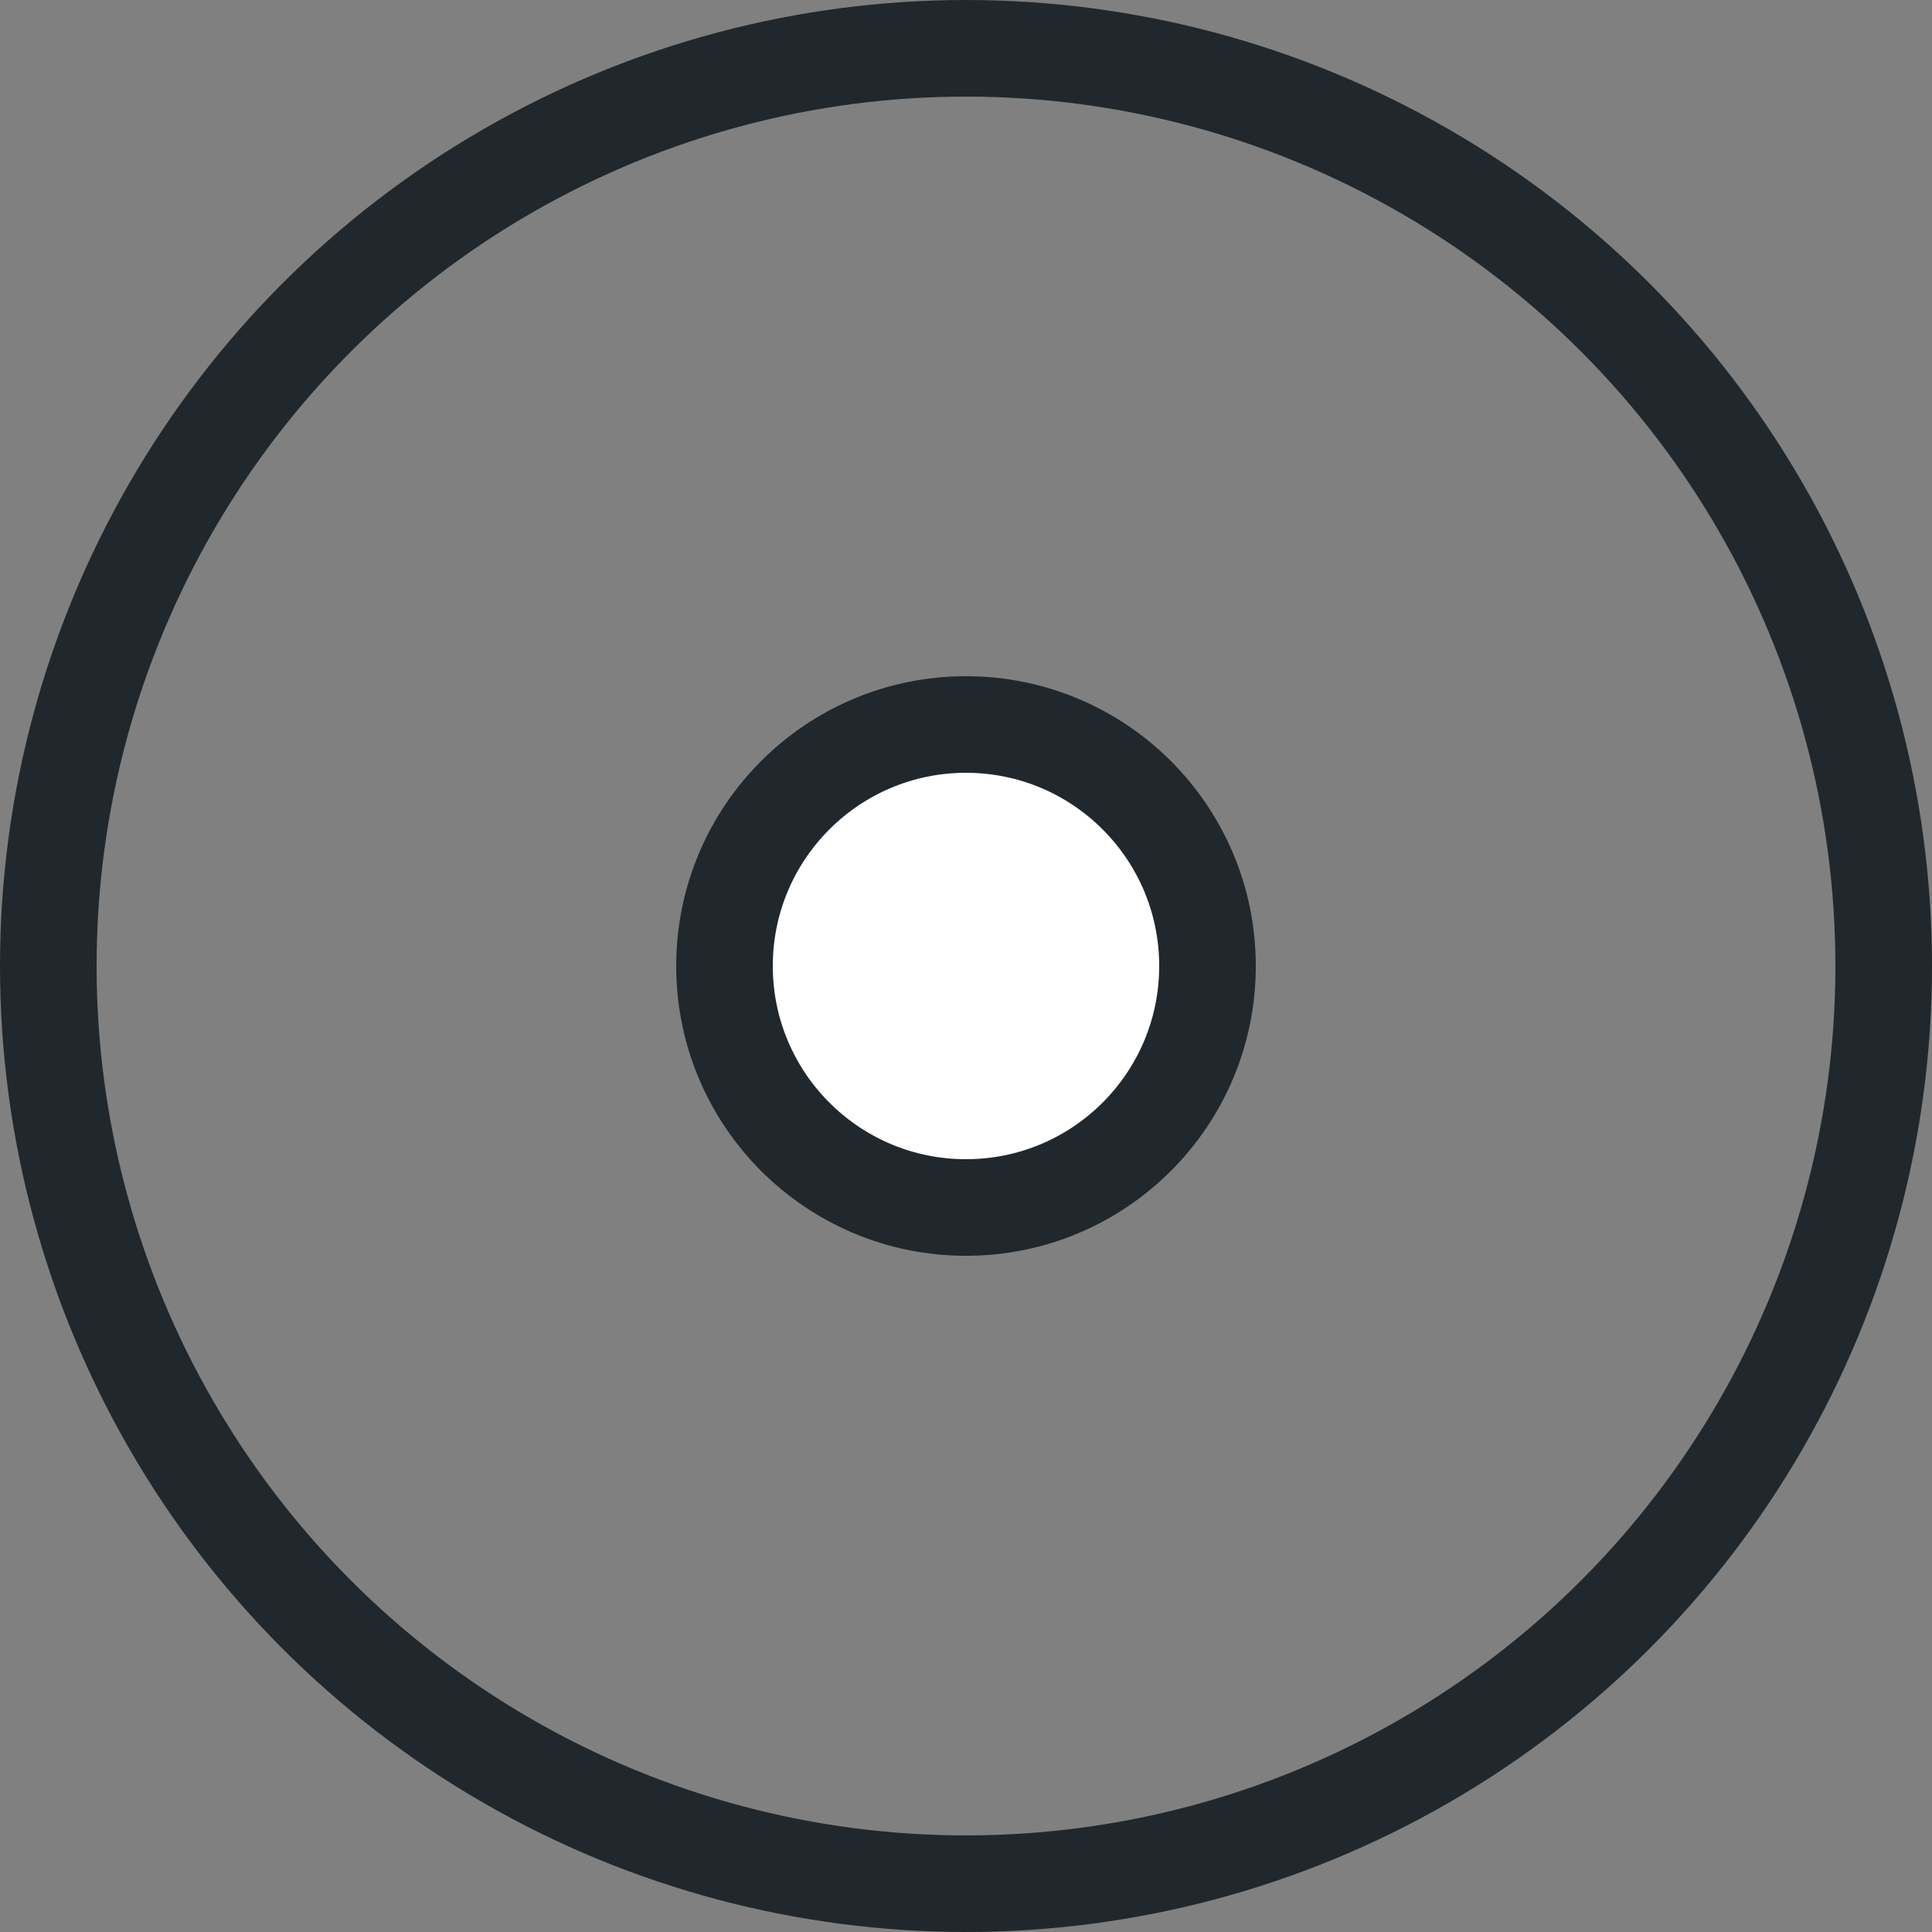
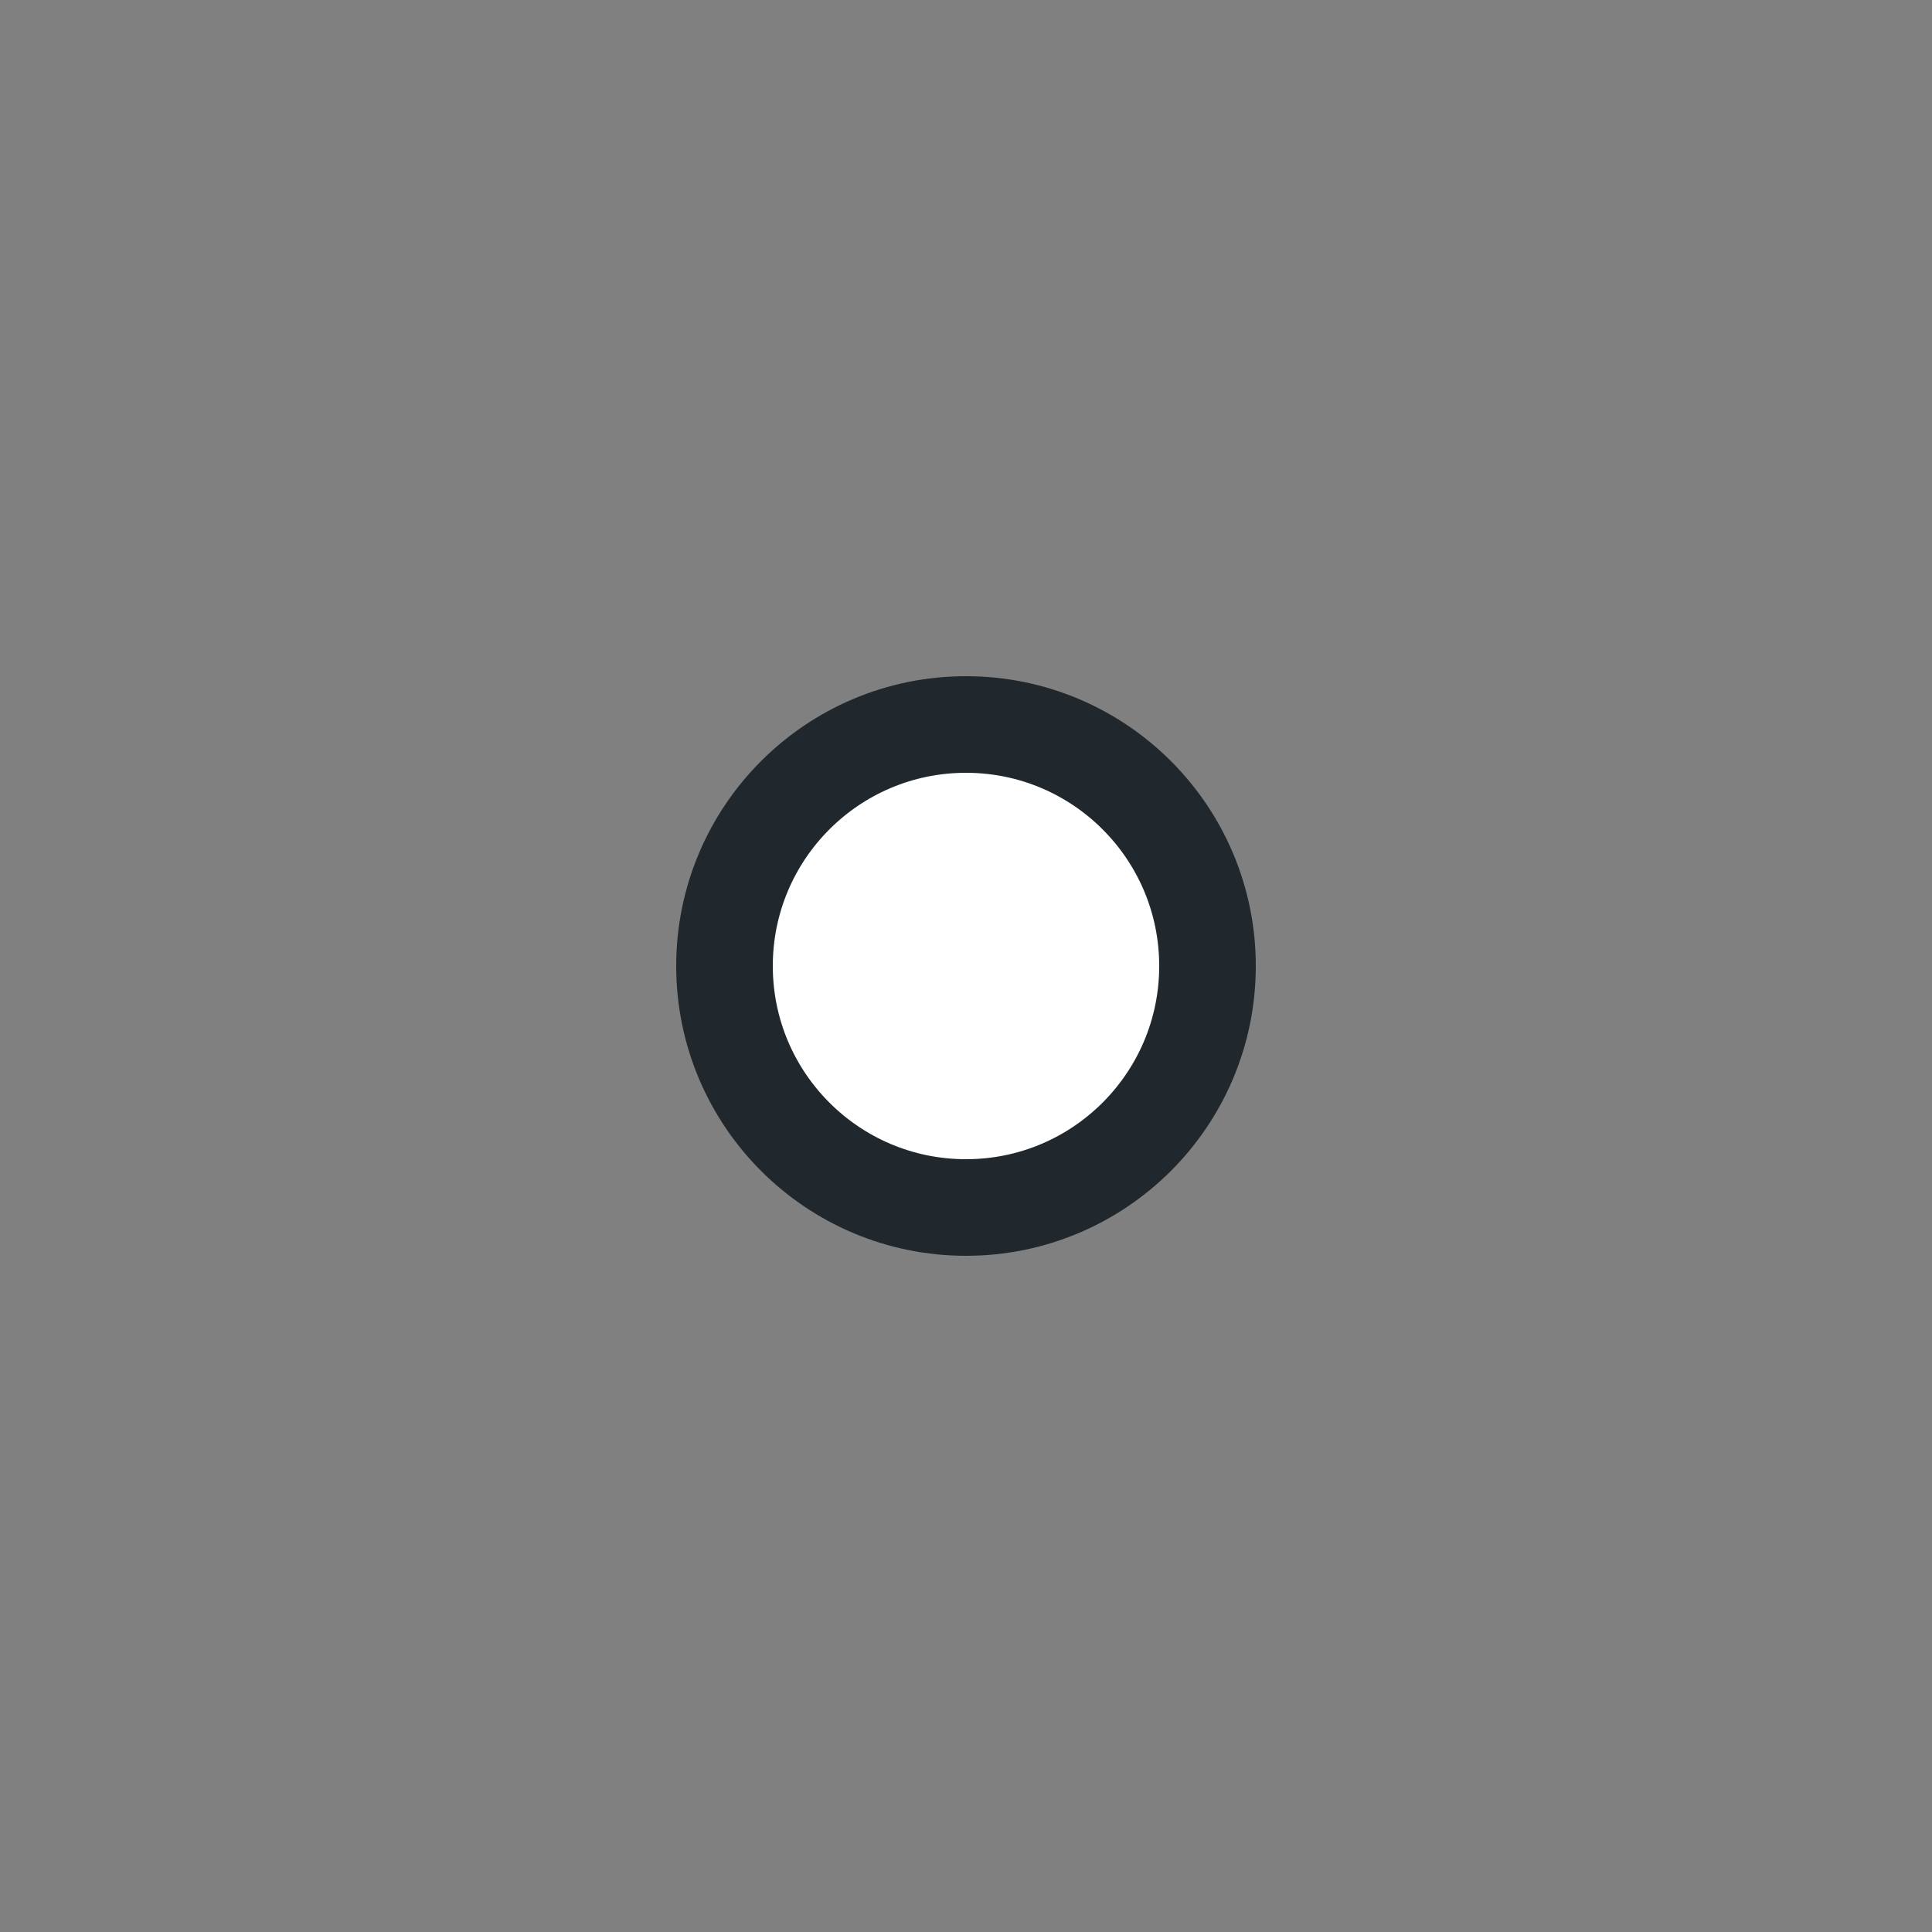
<svg xmlns="http://www.w3.org/2000/svg" width="20" height="20" viewBox="0 0 20 20" fill="none">
  <rect x="0" y="0" width="20" height="20" fill="#808080" stroke="none" />
-   <circle cx="10" cy="10" r="9.5" stroke="#20282D" />
  <circle cx="10" cy="10" r="2.5" fill="white" stroke="#20282D" />
</svg>